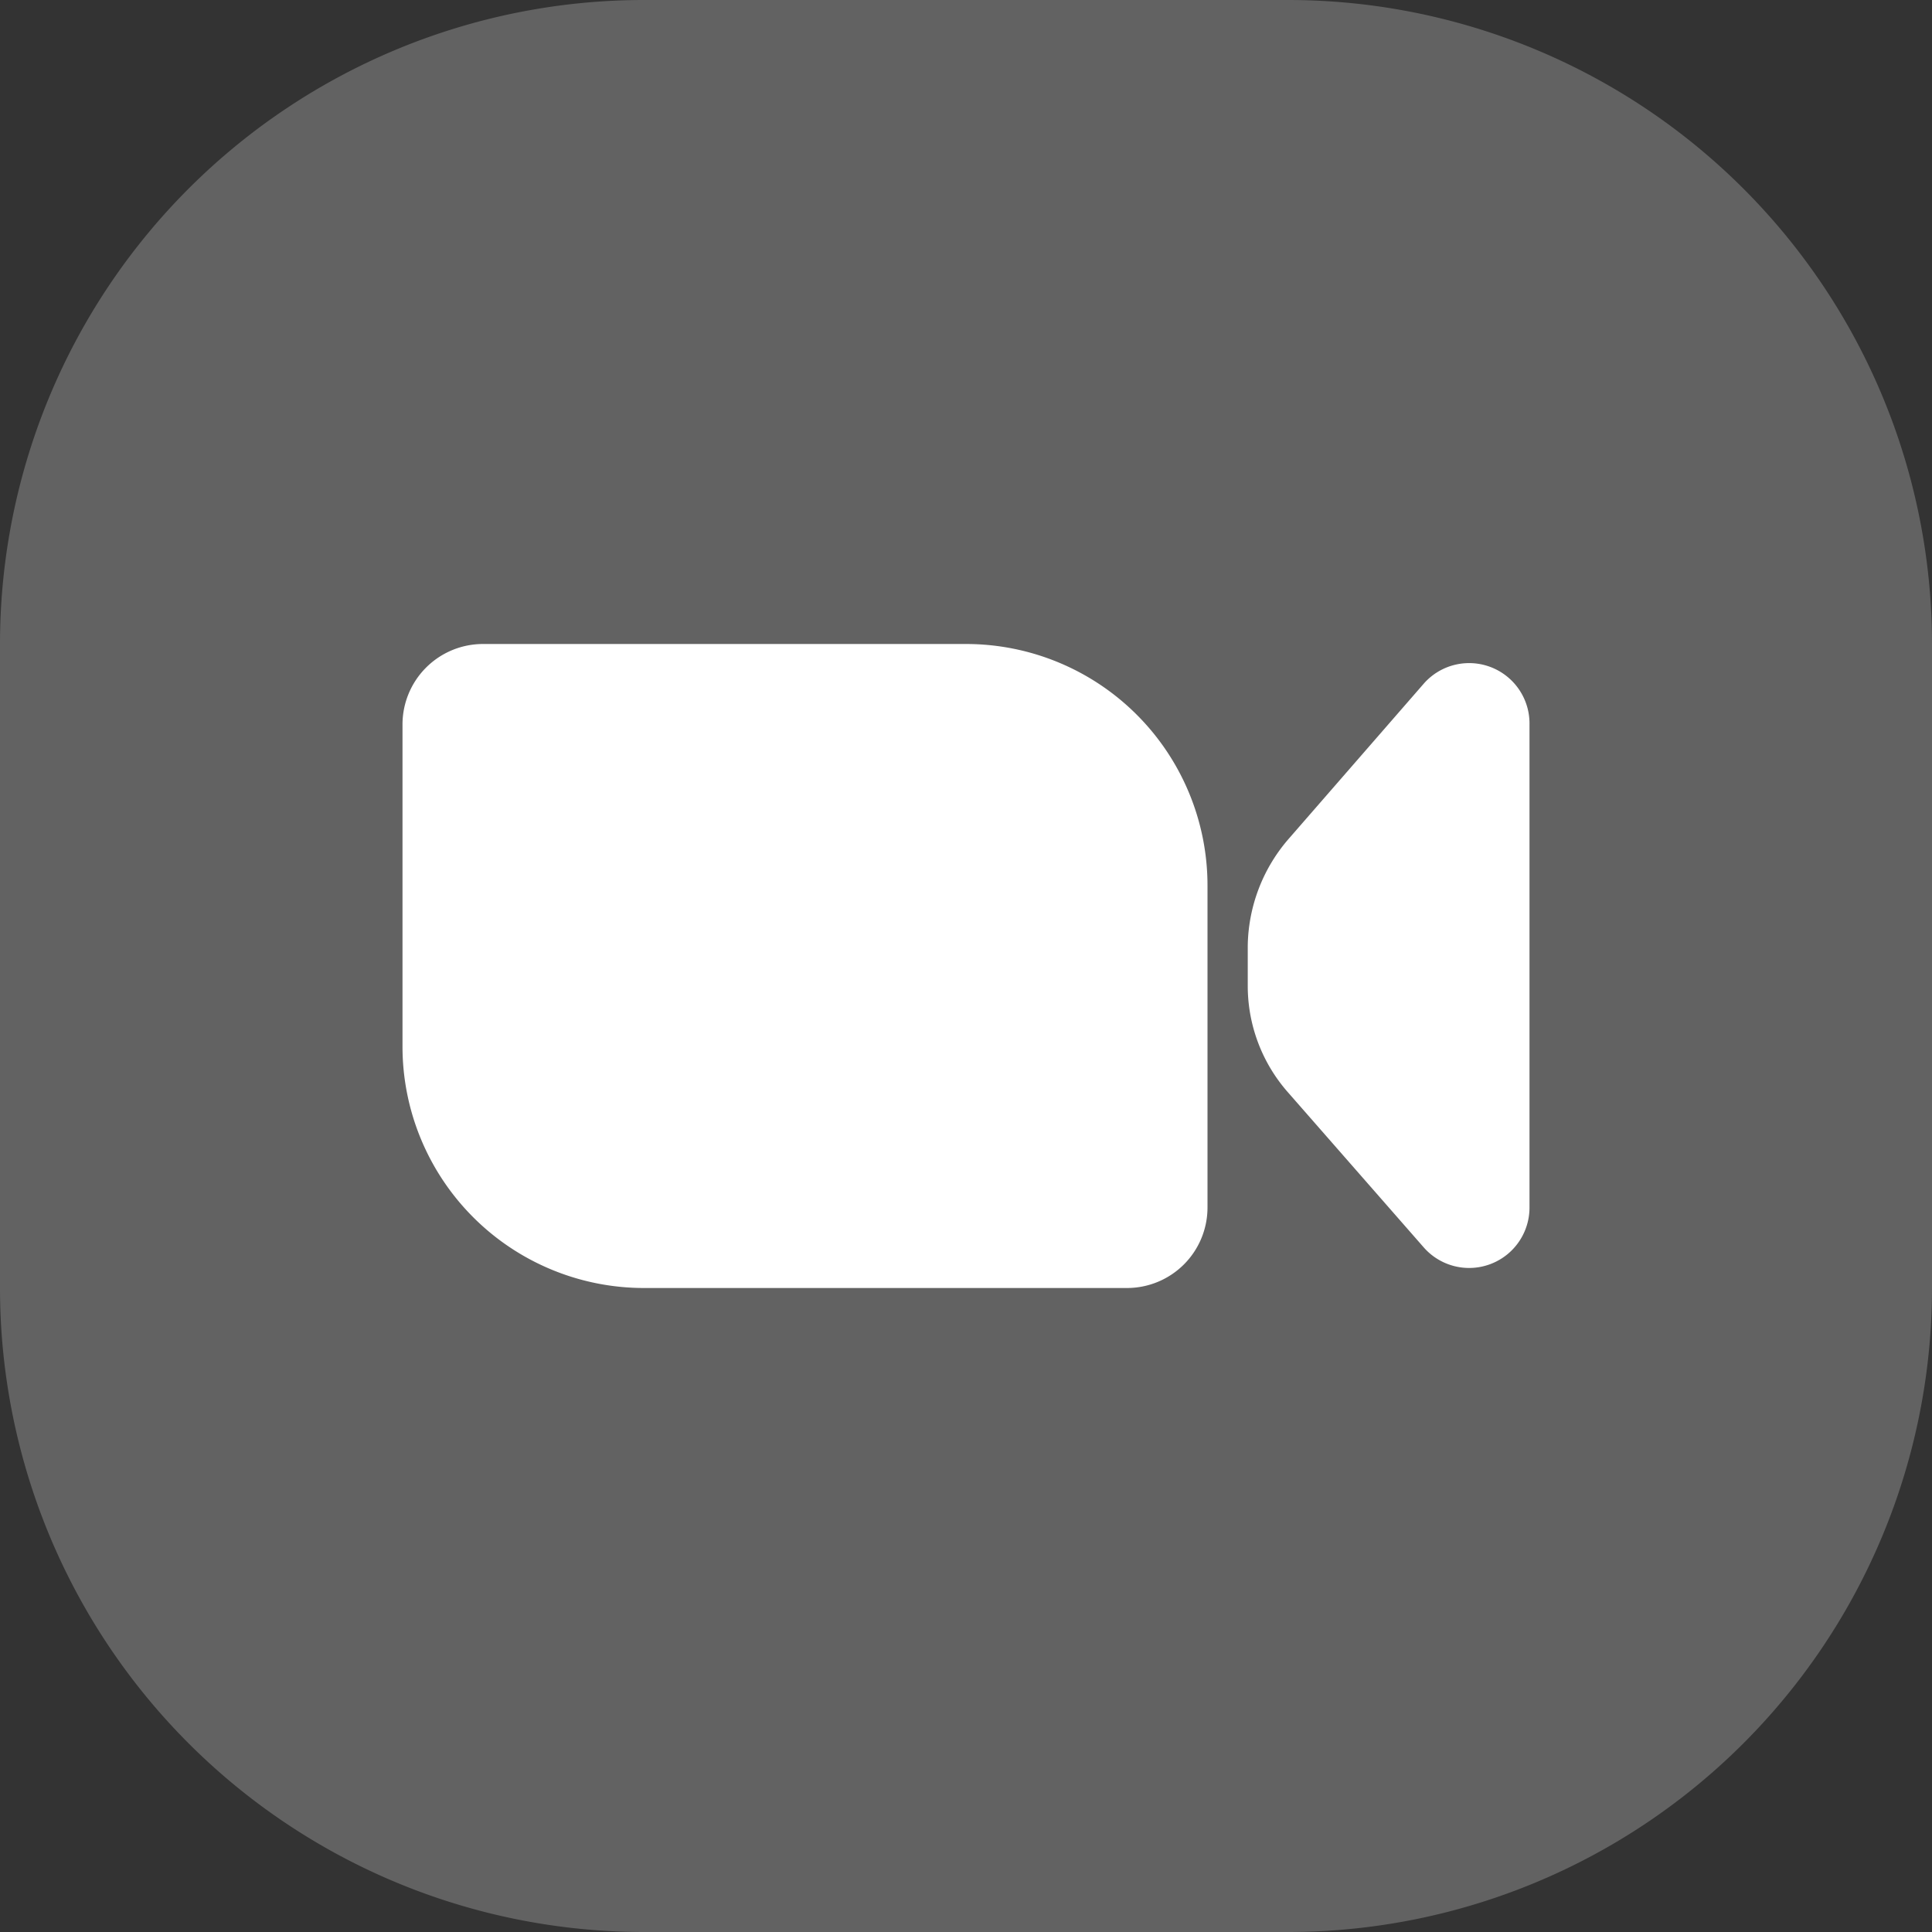
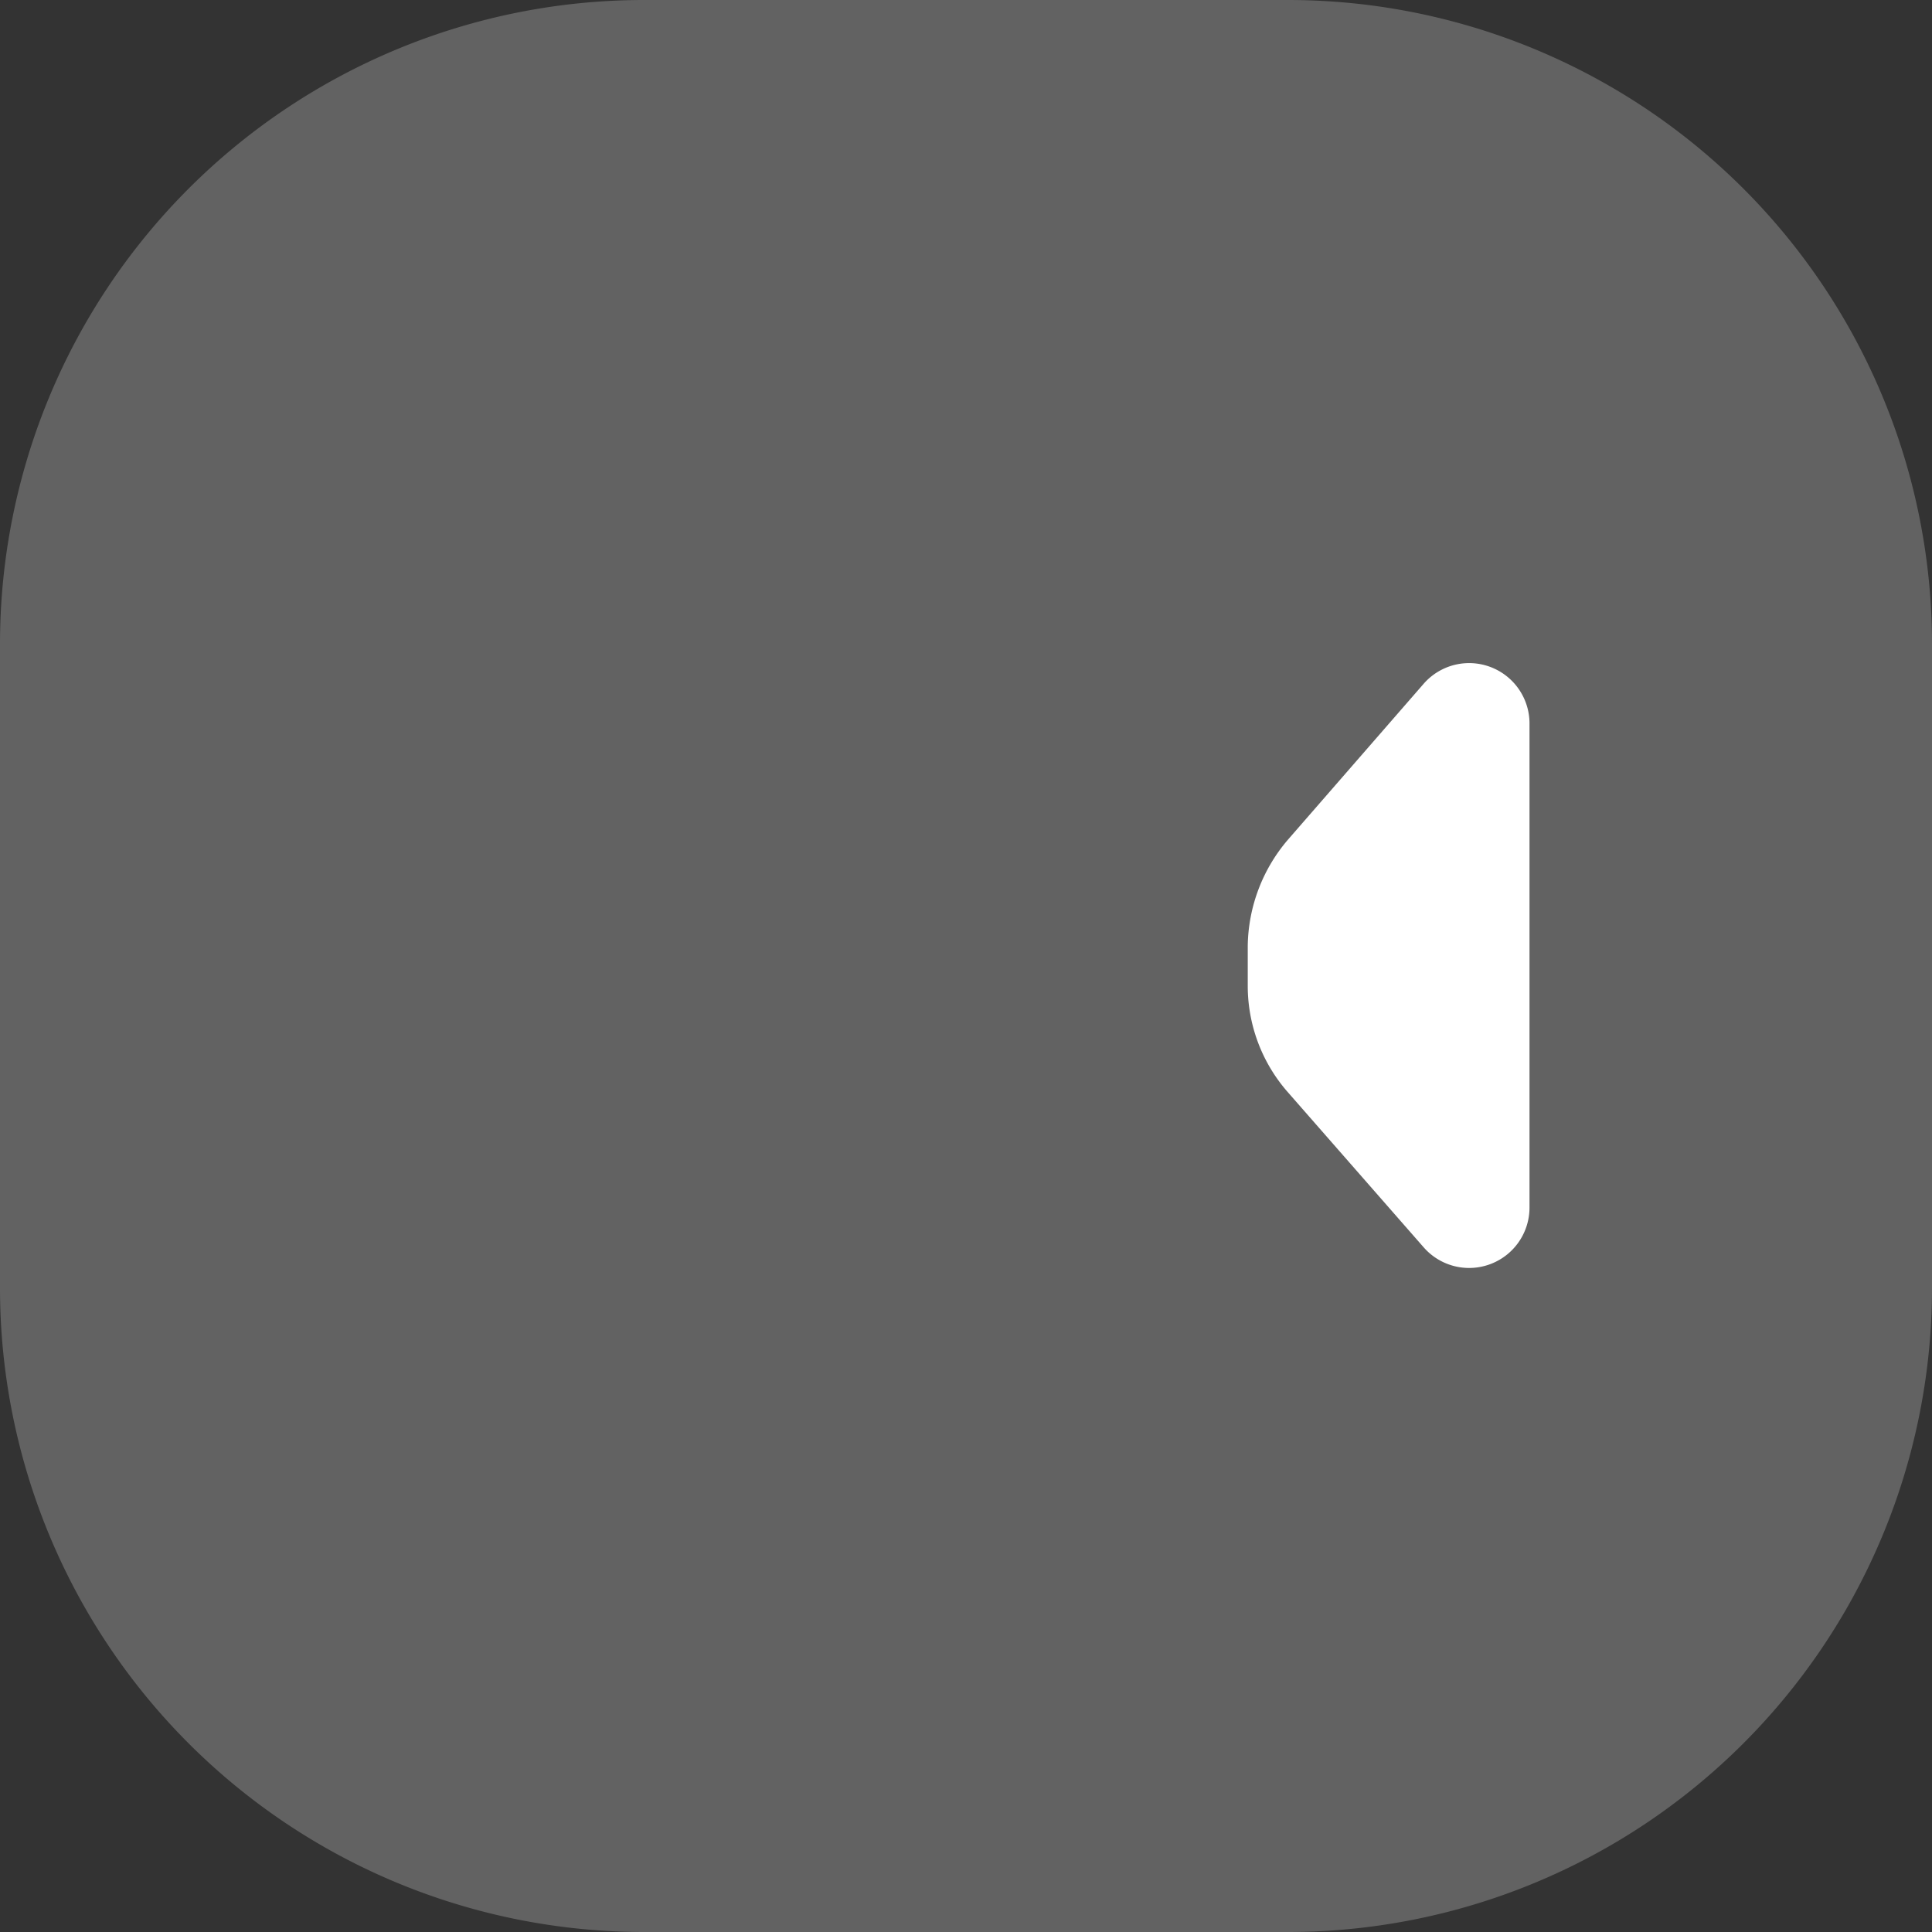
<svg xmlns="http://www.w3.org/2000/svg" viewBox="0 0 24 24">
  <rect x="0" y="0" width="24" height="24" fill="#333333" stroke="none" />
  <defs>
    <style>.cls-1{fill:#626262;}.cls-2{fill:#fff;}</style>
  </defs>
  <g id="Layer_2" data-name="Layer 2">
    <g id="Layer_1-2" data-name="Layer 1">
      <path class="cls-1" d="M0,8A8,8,0,0,1,8,0h8a8,8,0,0,1,8,8v8a8,8,0,0,1-8,8H8a8,8,0,0,1-8-8Z" />
-       <path class="cls-2" d="M5,9A1,1,0,0,1,6,8h6a3,3,0,0,1,3,3v4a1,1,0,0,1-1,1H8a3,3,0,0,1-3-3Z" />
      <path class="cls-2" d="M15.5,11.75A2.07,2.07,0,0,1,16,10.43L17.68,8.5A.75.75,0,0,1,19,9v6a.75.75,0,0,1-1.31.5L16,13.57a2,2,0,0,1-.5-1.32v-.5Z" />
    </g>
  </g>
</svg>